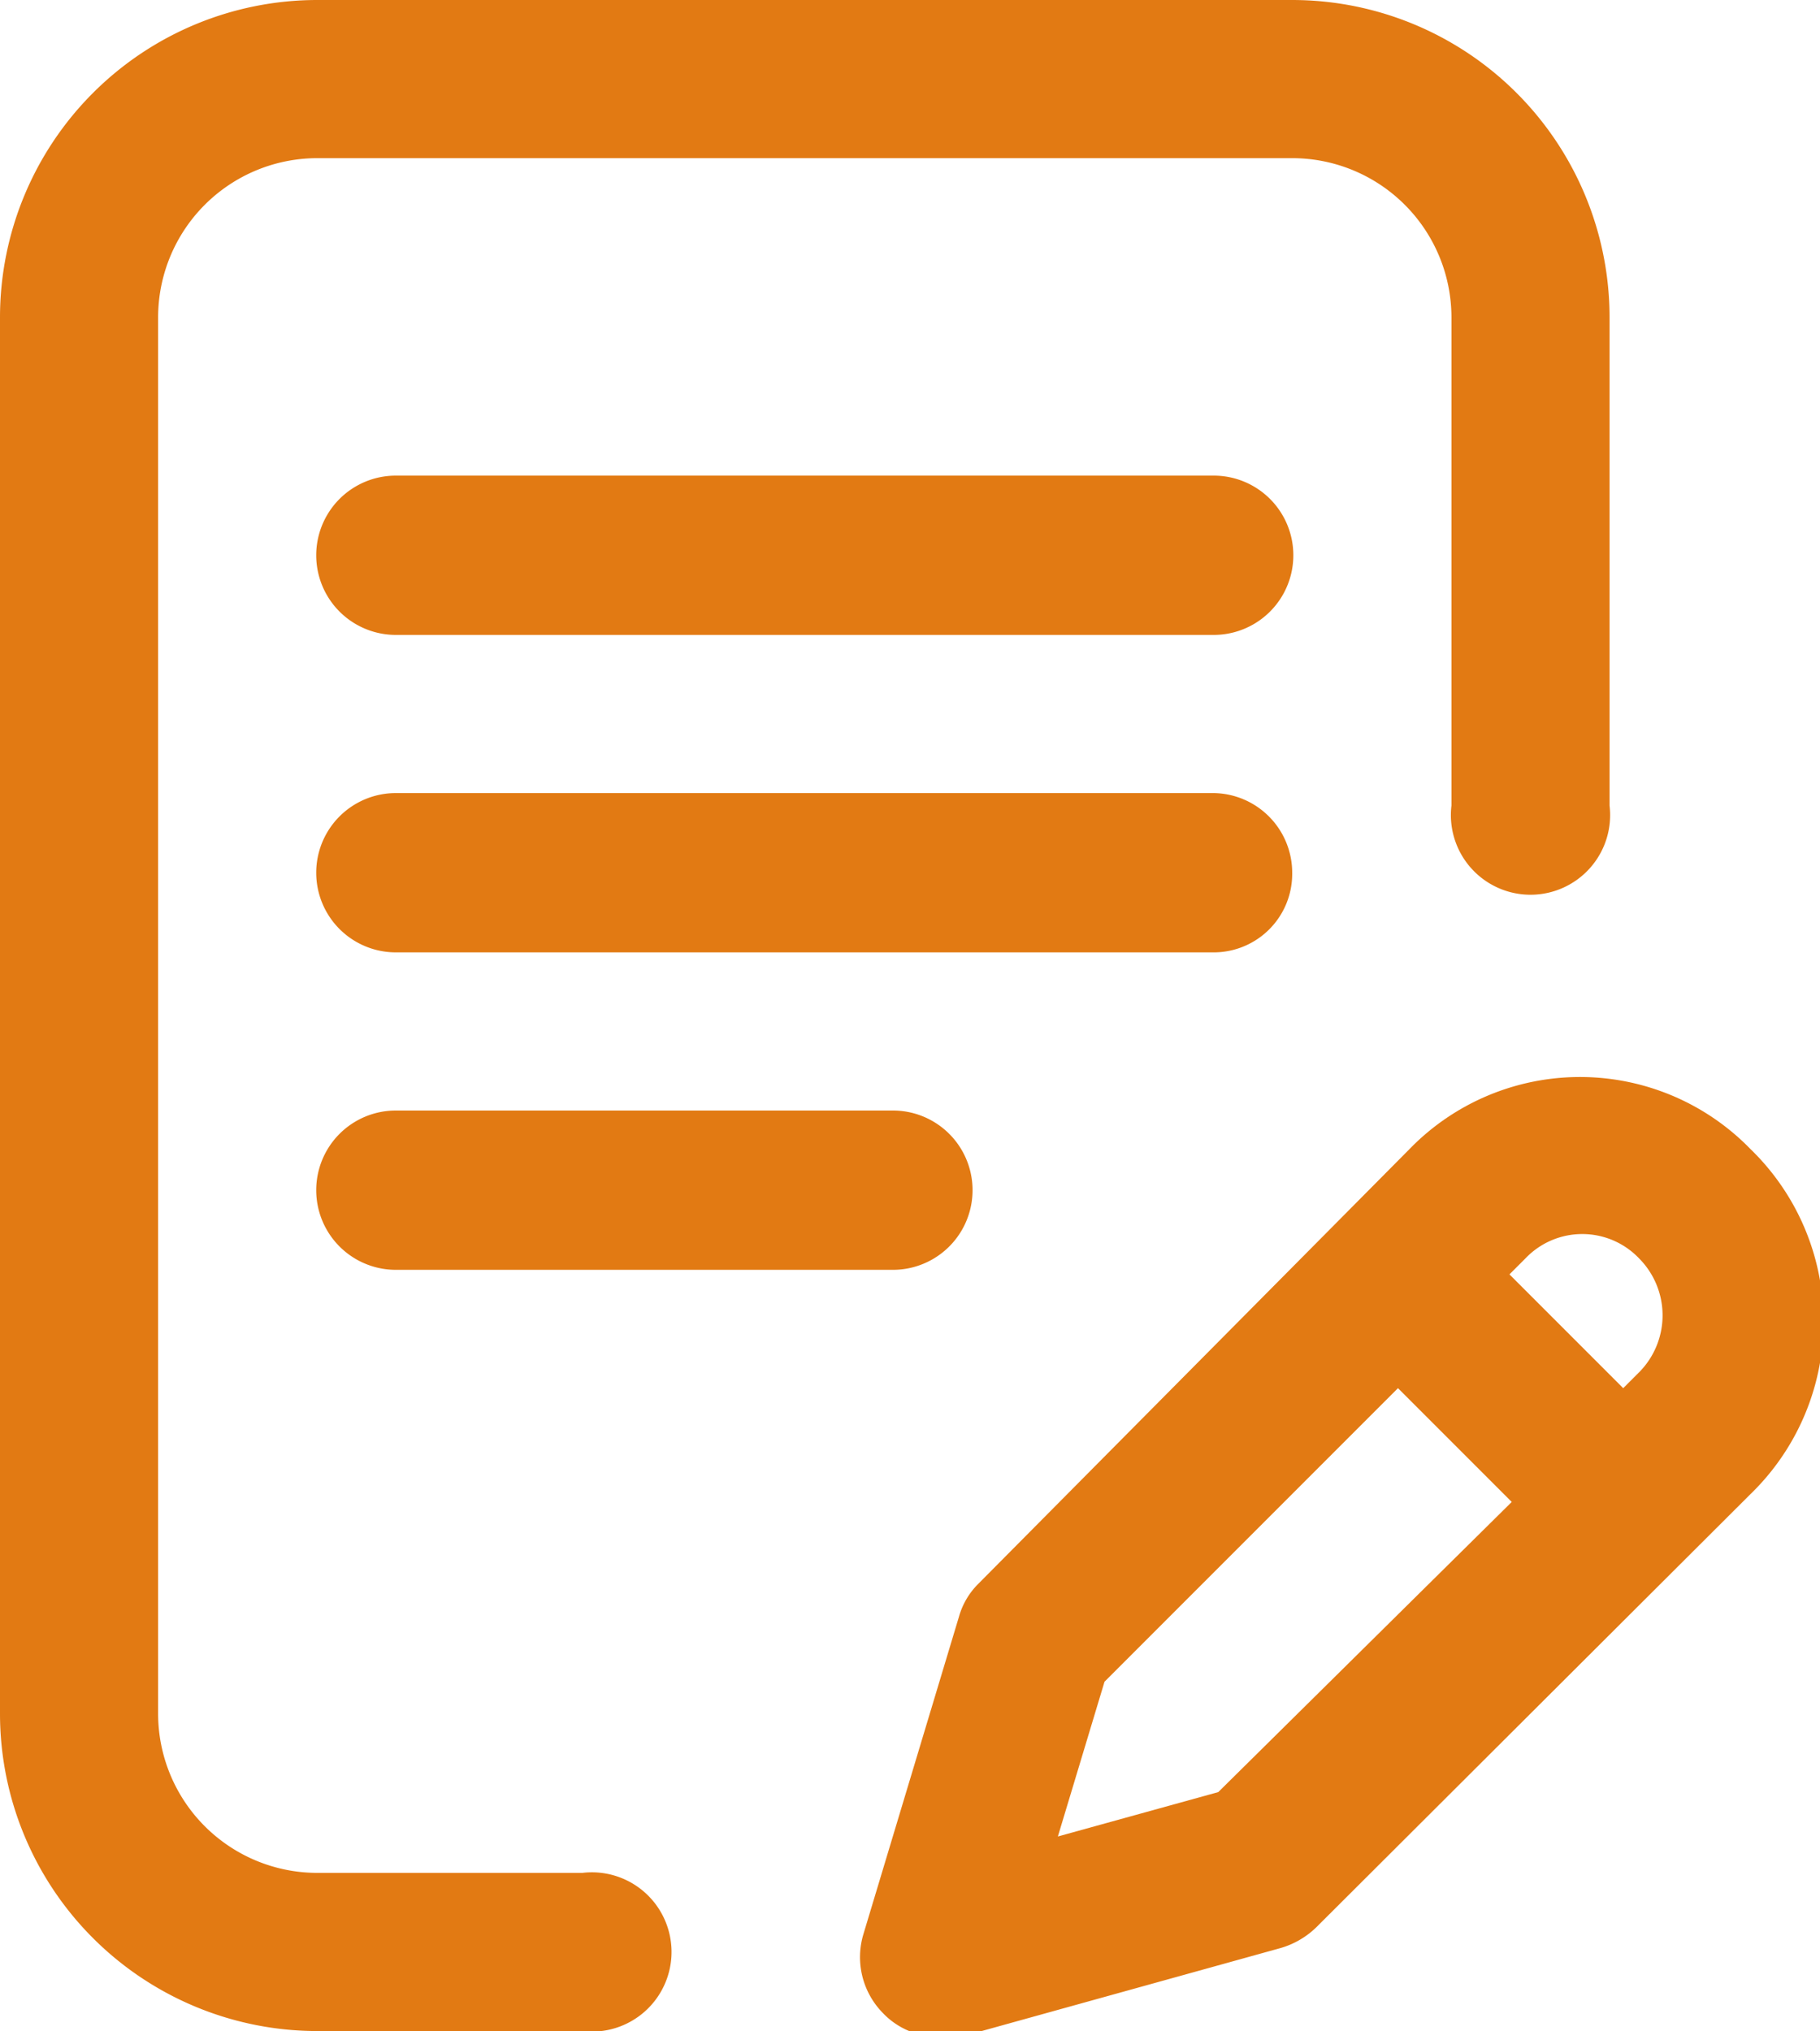
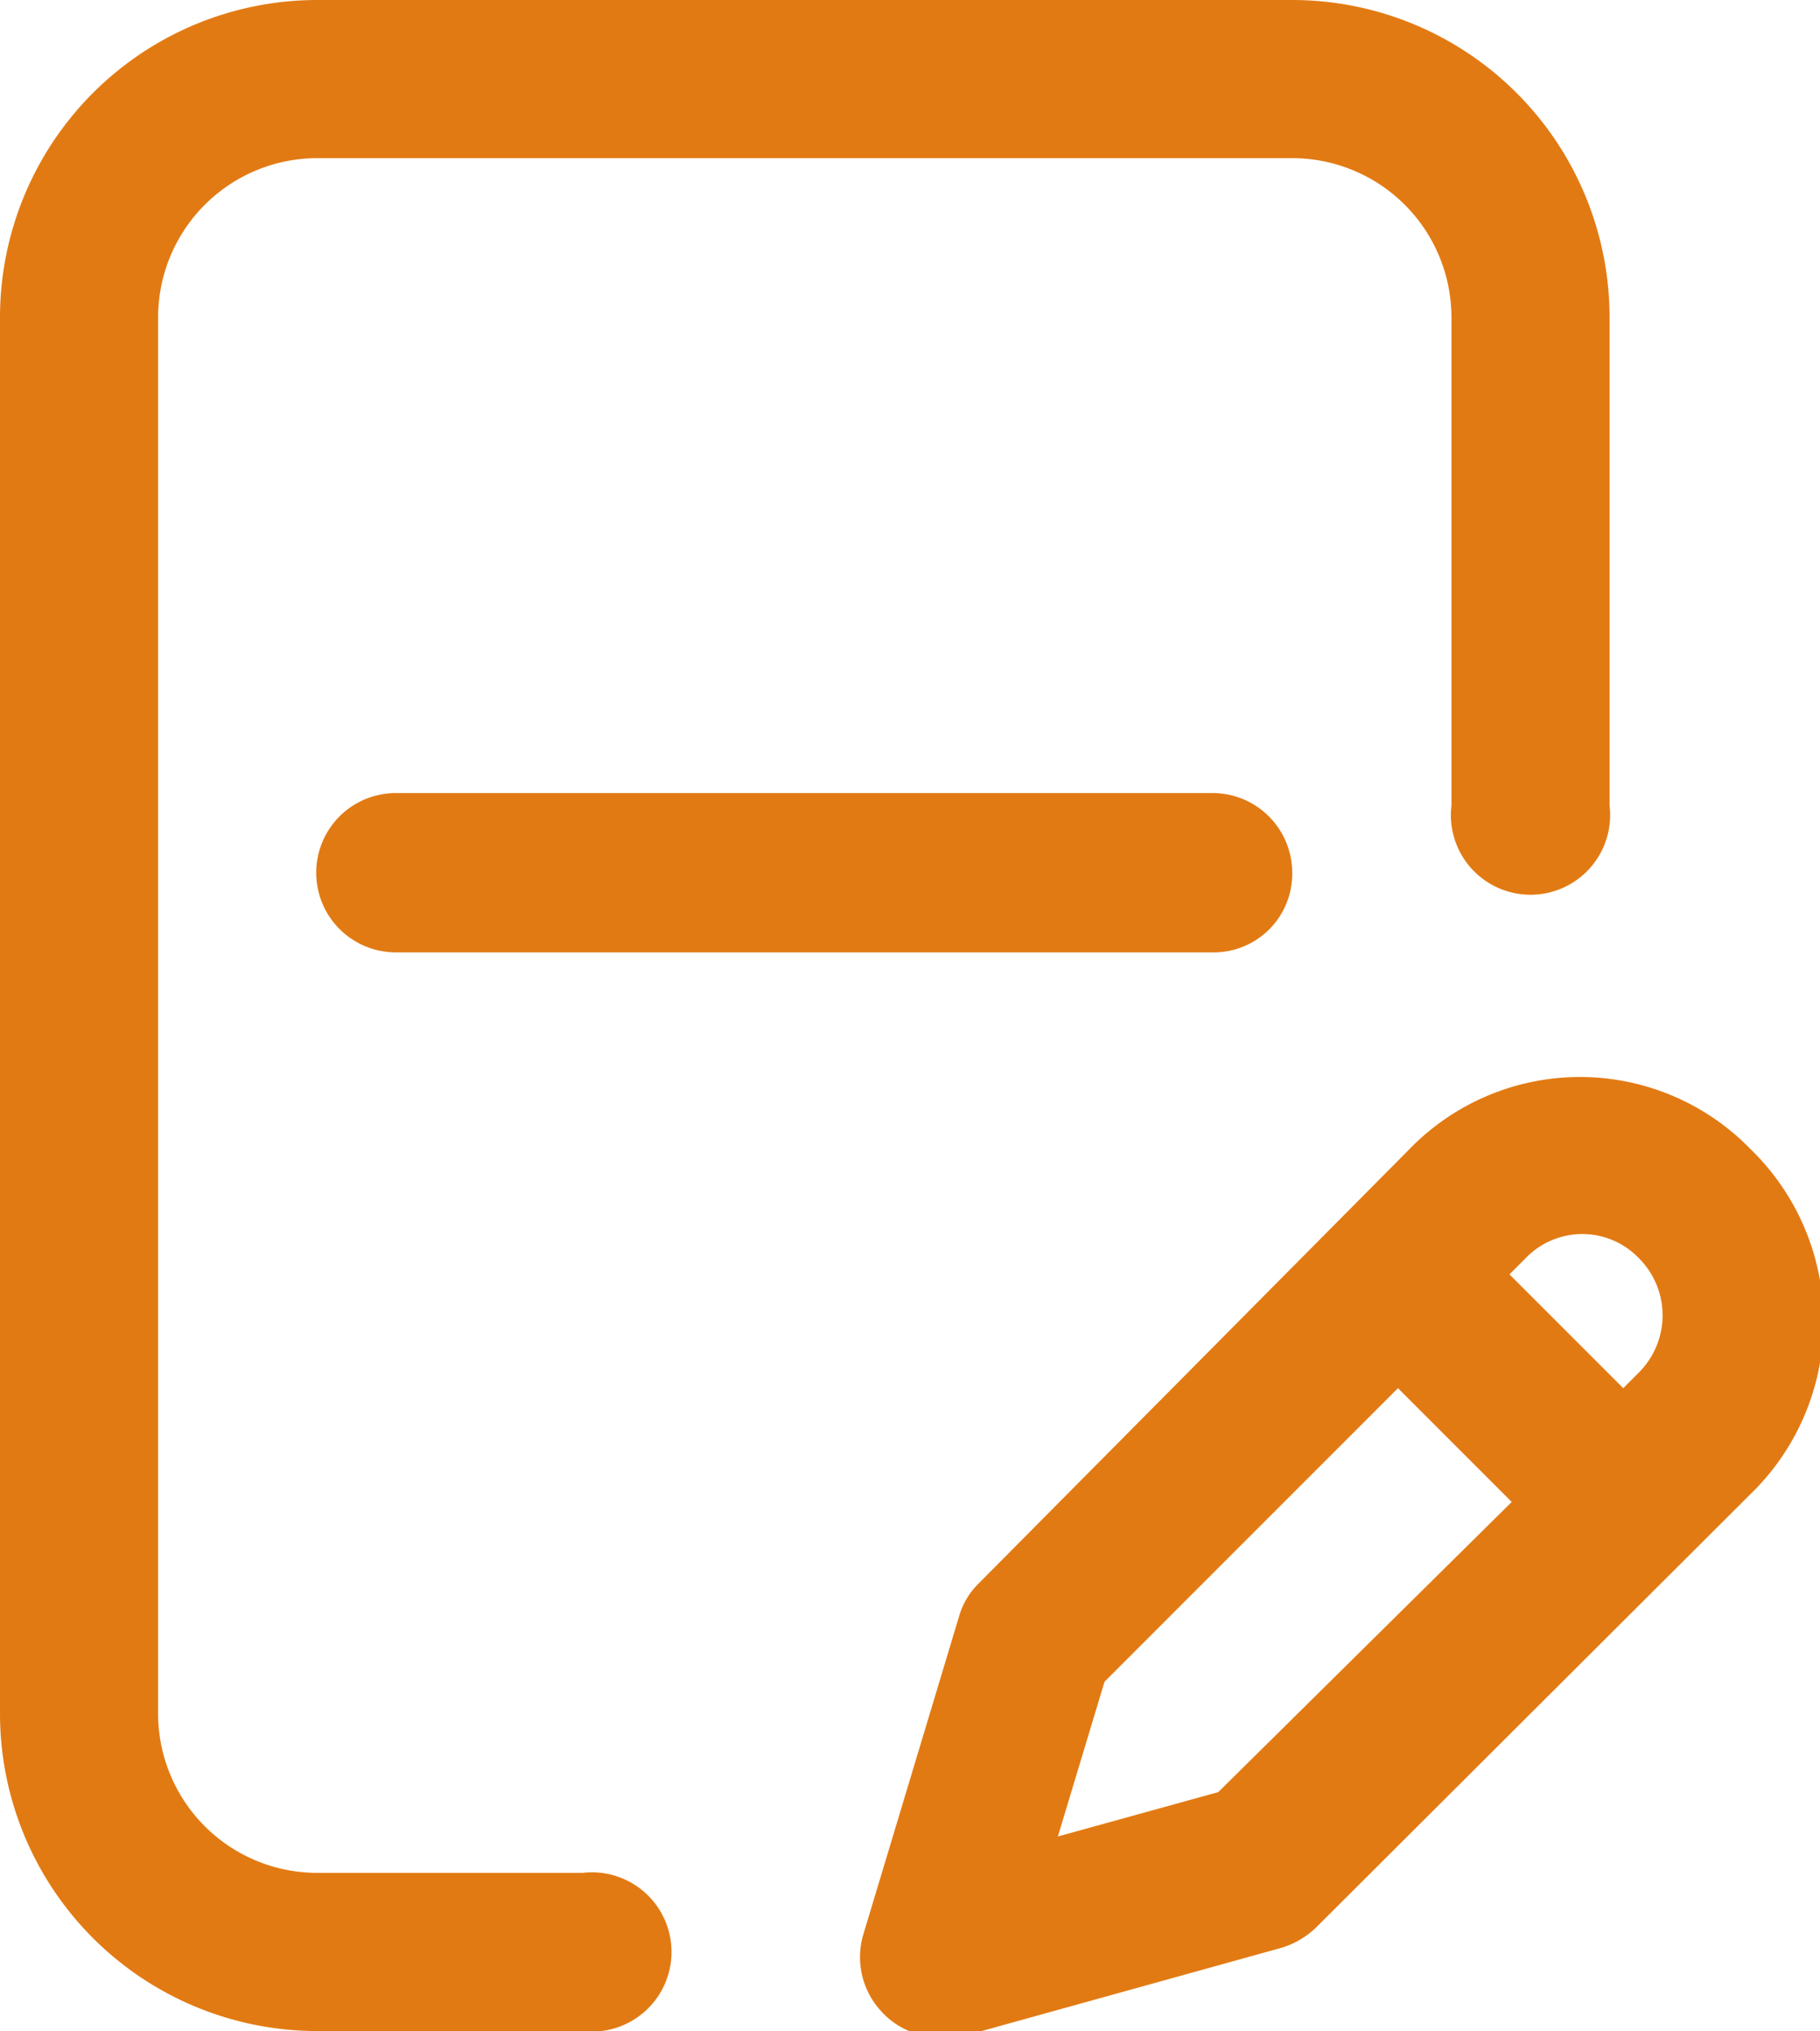
<svg xmlns="http://www.w3.org/2000/svg" viewBox="0 0 16 17.85">
  <defs>
    <style>.cls-1{fill:#e27a13;}</style>
  </defs>
  <g id="レイヤー_2" data-name="レイヤー 2">
    <g id="contents">
      <path class="cls-1" d="M11.36,7.67a.7.7,0,0,0-.69-.7H3.48a.7.7,0,0,0,0,1.4h7.19A.69.69,0,0,0,11.36,7.67Z" />
-       <path class="cls-1" d="M3.48,9.76a.7.7,0,0,0,0,1.4H7.85a.7.7,0,0,0,0-1.4Z" />
      <path class="cls-1" d="M5.12,16.46H2.79a1.4,1.4,0,0,1-1.4-1.4V2.79a1.4,1.4,0,0,1,1.4-1.4h8.57a1.4,1.4,0,0,1,1.4,1.4V7.08a.7.7,0,1,0,1.39,0V2.79A2.79,2.79,0,0,0,11.36,0H2.79A2.79,2.79,0,0,0,0,2.79V15.06a2.79,2.79,0,0,0,2.79,2.79H5.12a.7.7,0,1,0,0-1.39Z" />
      <path class="cls-1" d="M15.39,10.1a2.09,2.09,0,0,0-3,0L8.6,13.92a.66.66,0,0,0-.17.29L7.59,17a.7.7,0,0,0,.17.69.67.67,0,0,0,.5.21l.19,0,2.81-.78a.75.75,0,0,0,.31-.18l3.82-3.81A2.11,2.11,0,0,0,15.39,10.1Zm-4.68,5.65-1.41.39.41-1.36,2.58-2.58,1,1Zm3.69-3.68-.13.13-1-1,.14-.14a.69.69,0,0,1,1,0A.71.71,0,0,1,14.4,12.07Z" />
-       <path class="cls-1" d="M10.67,4.18H3.48a.7.7,0,0,0,0,1.4h7.19a.7.7,0,0,0,0-1.4Z" />
    </g>
  </g>
</svg>